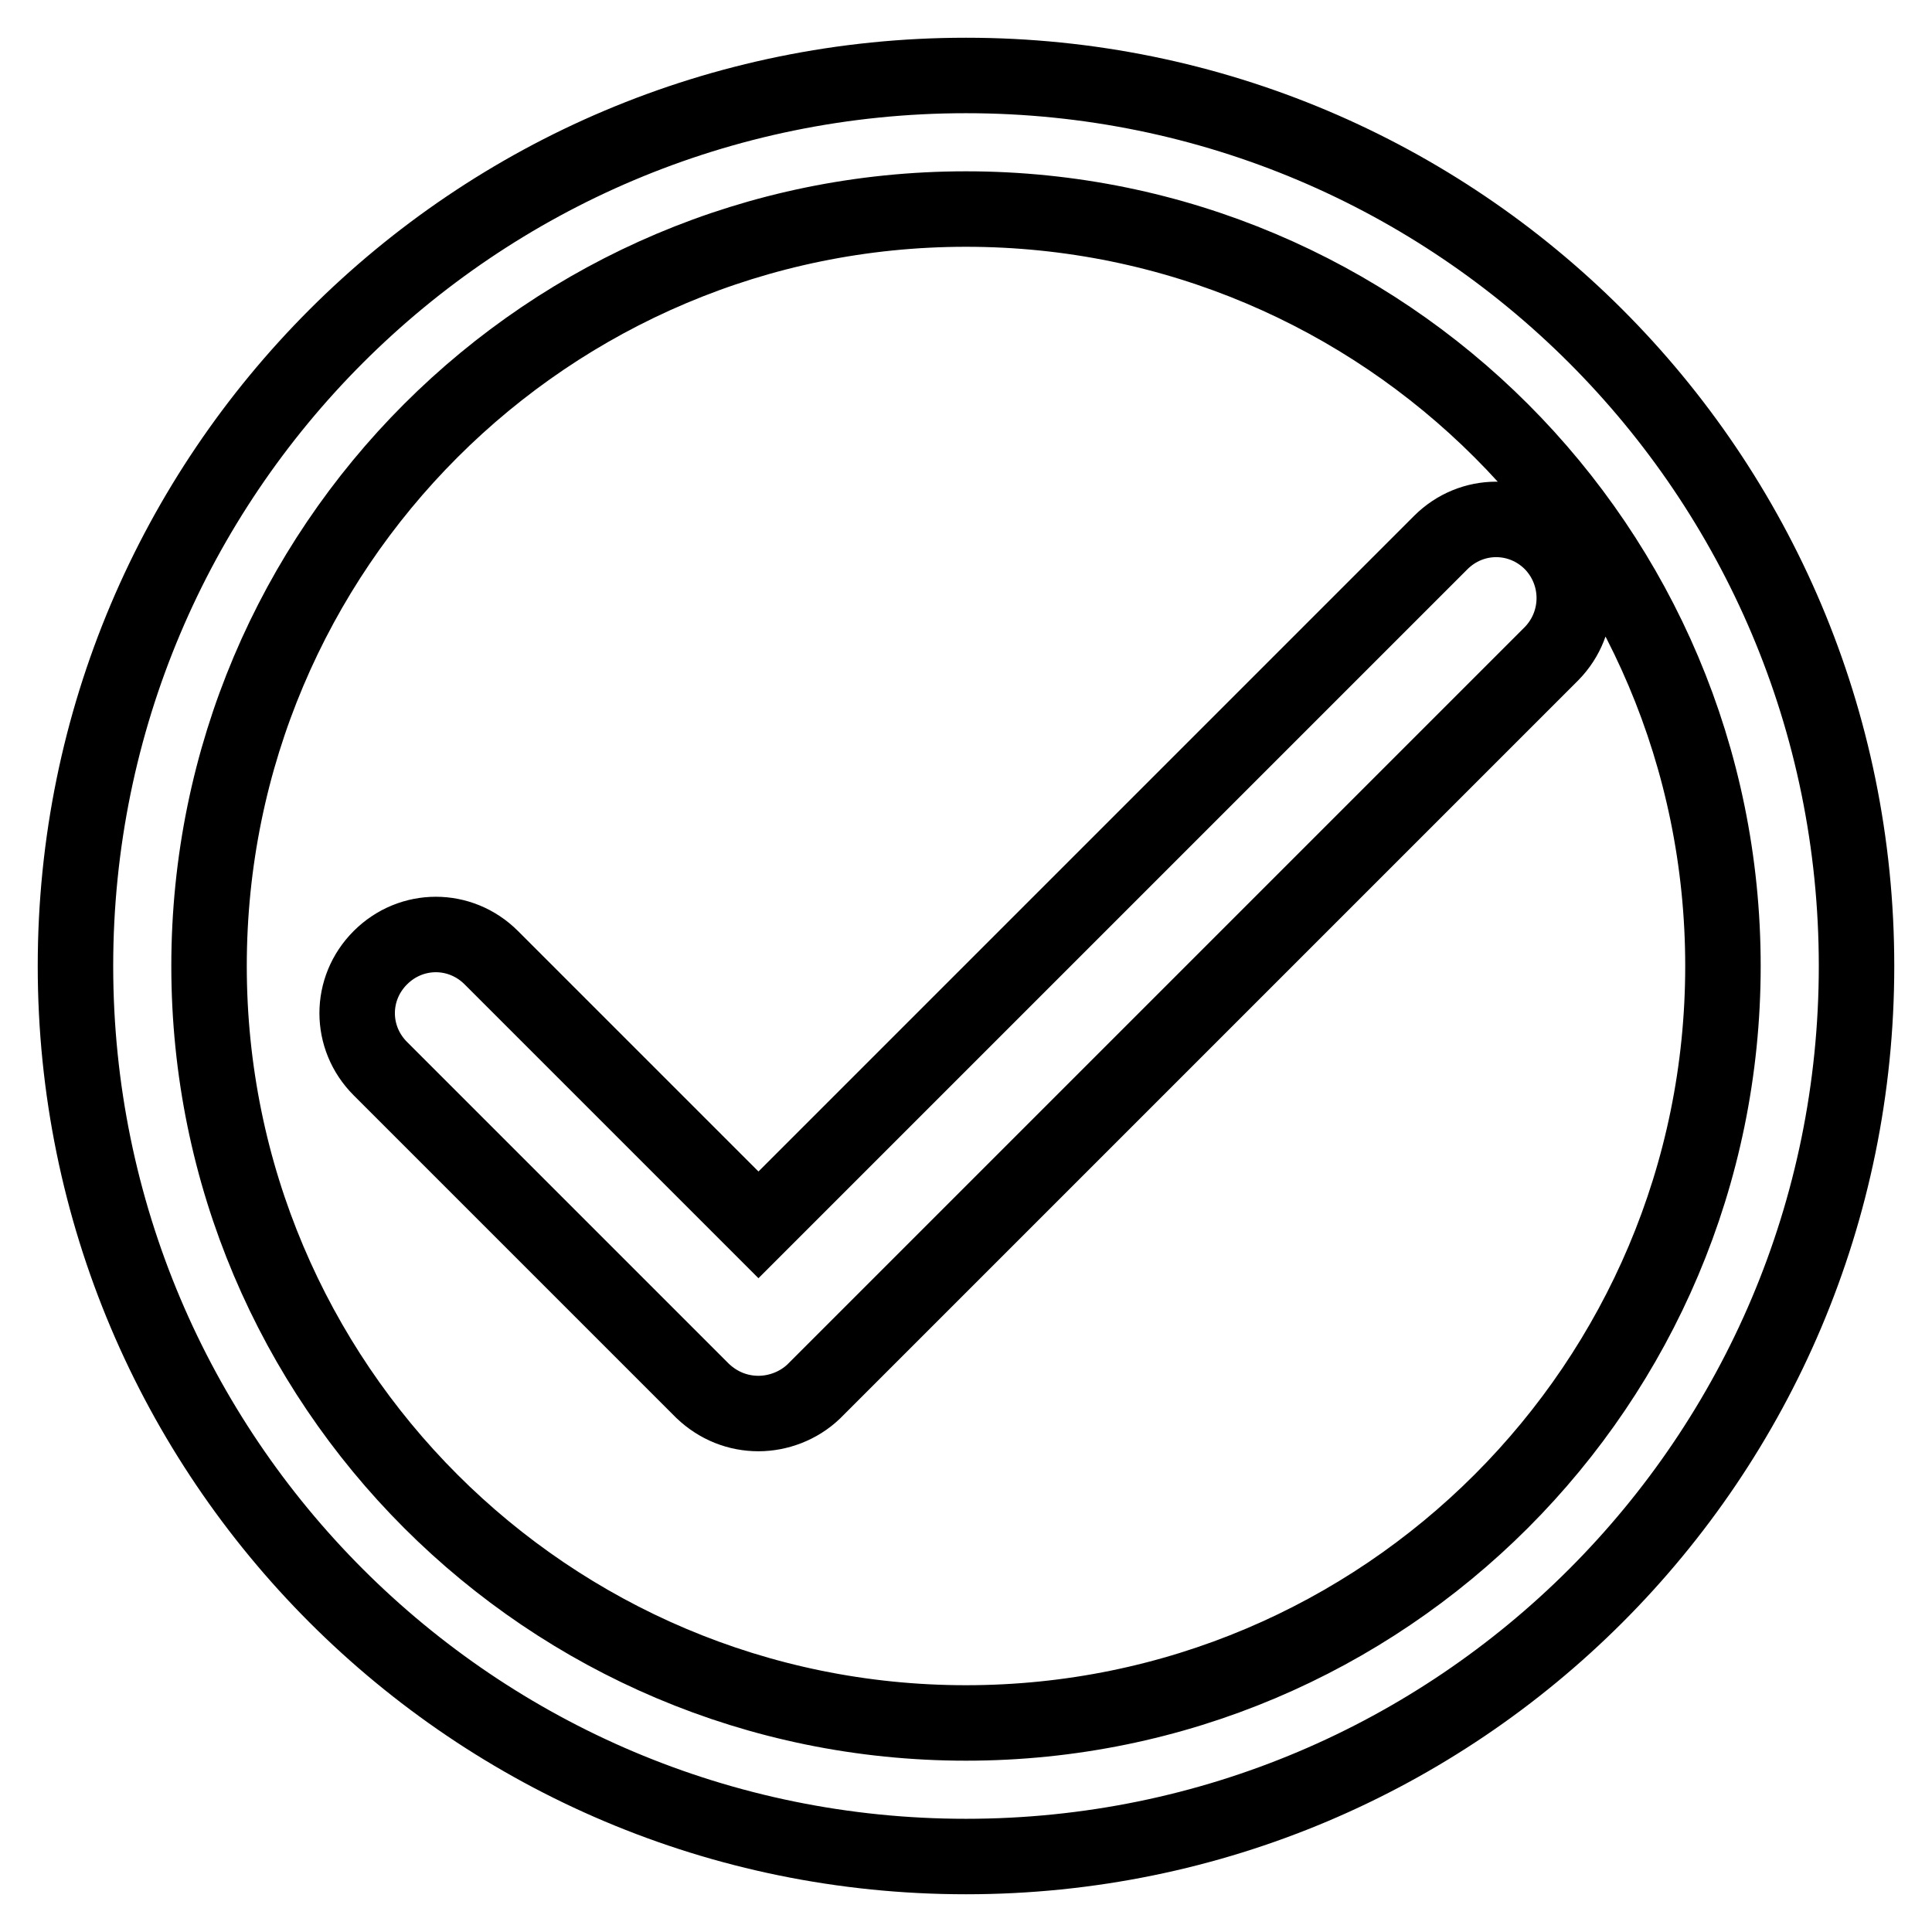
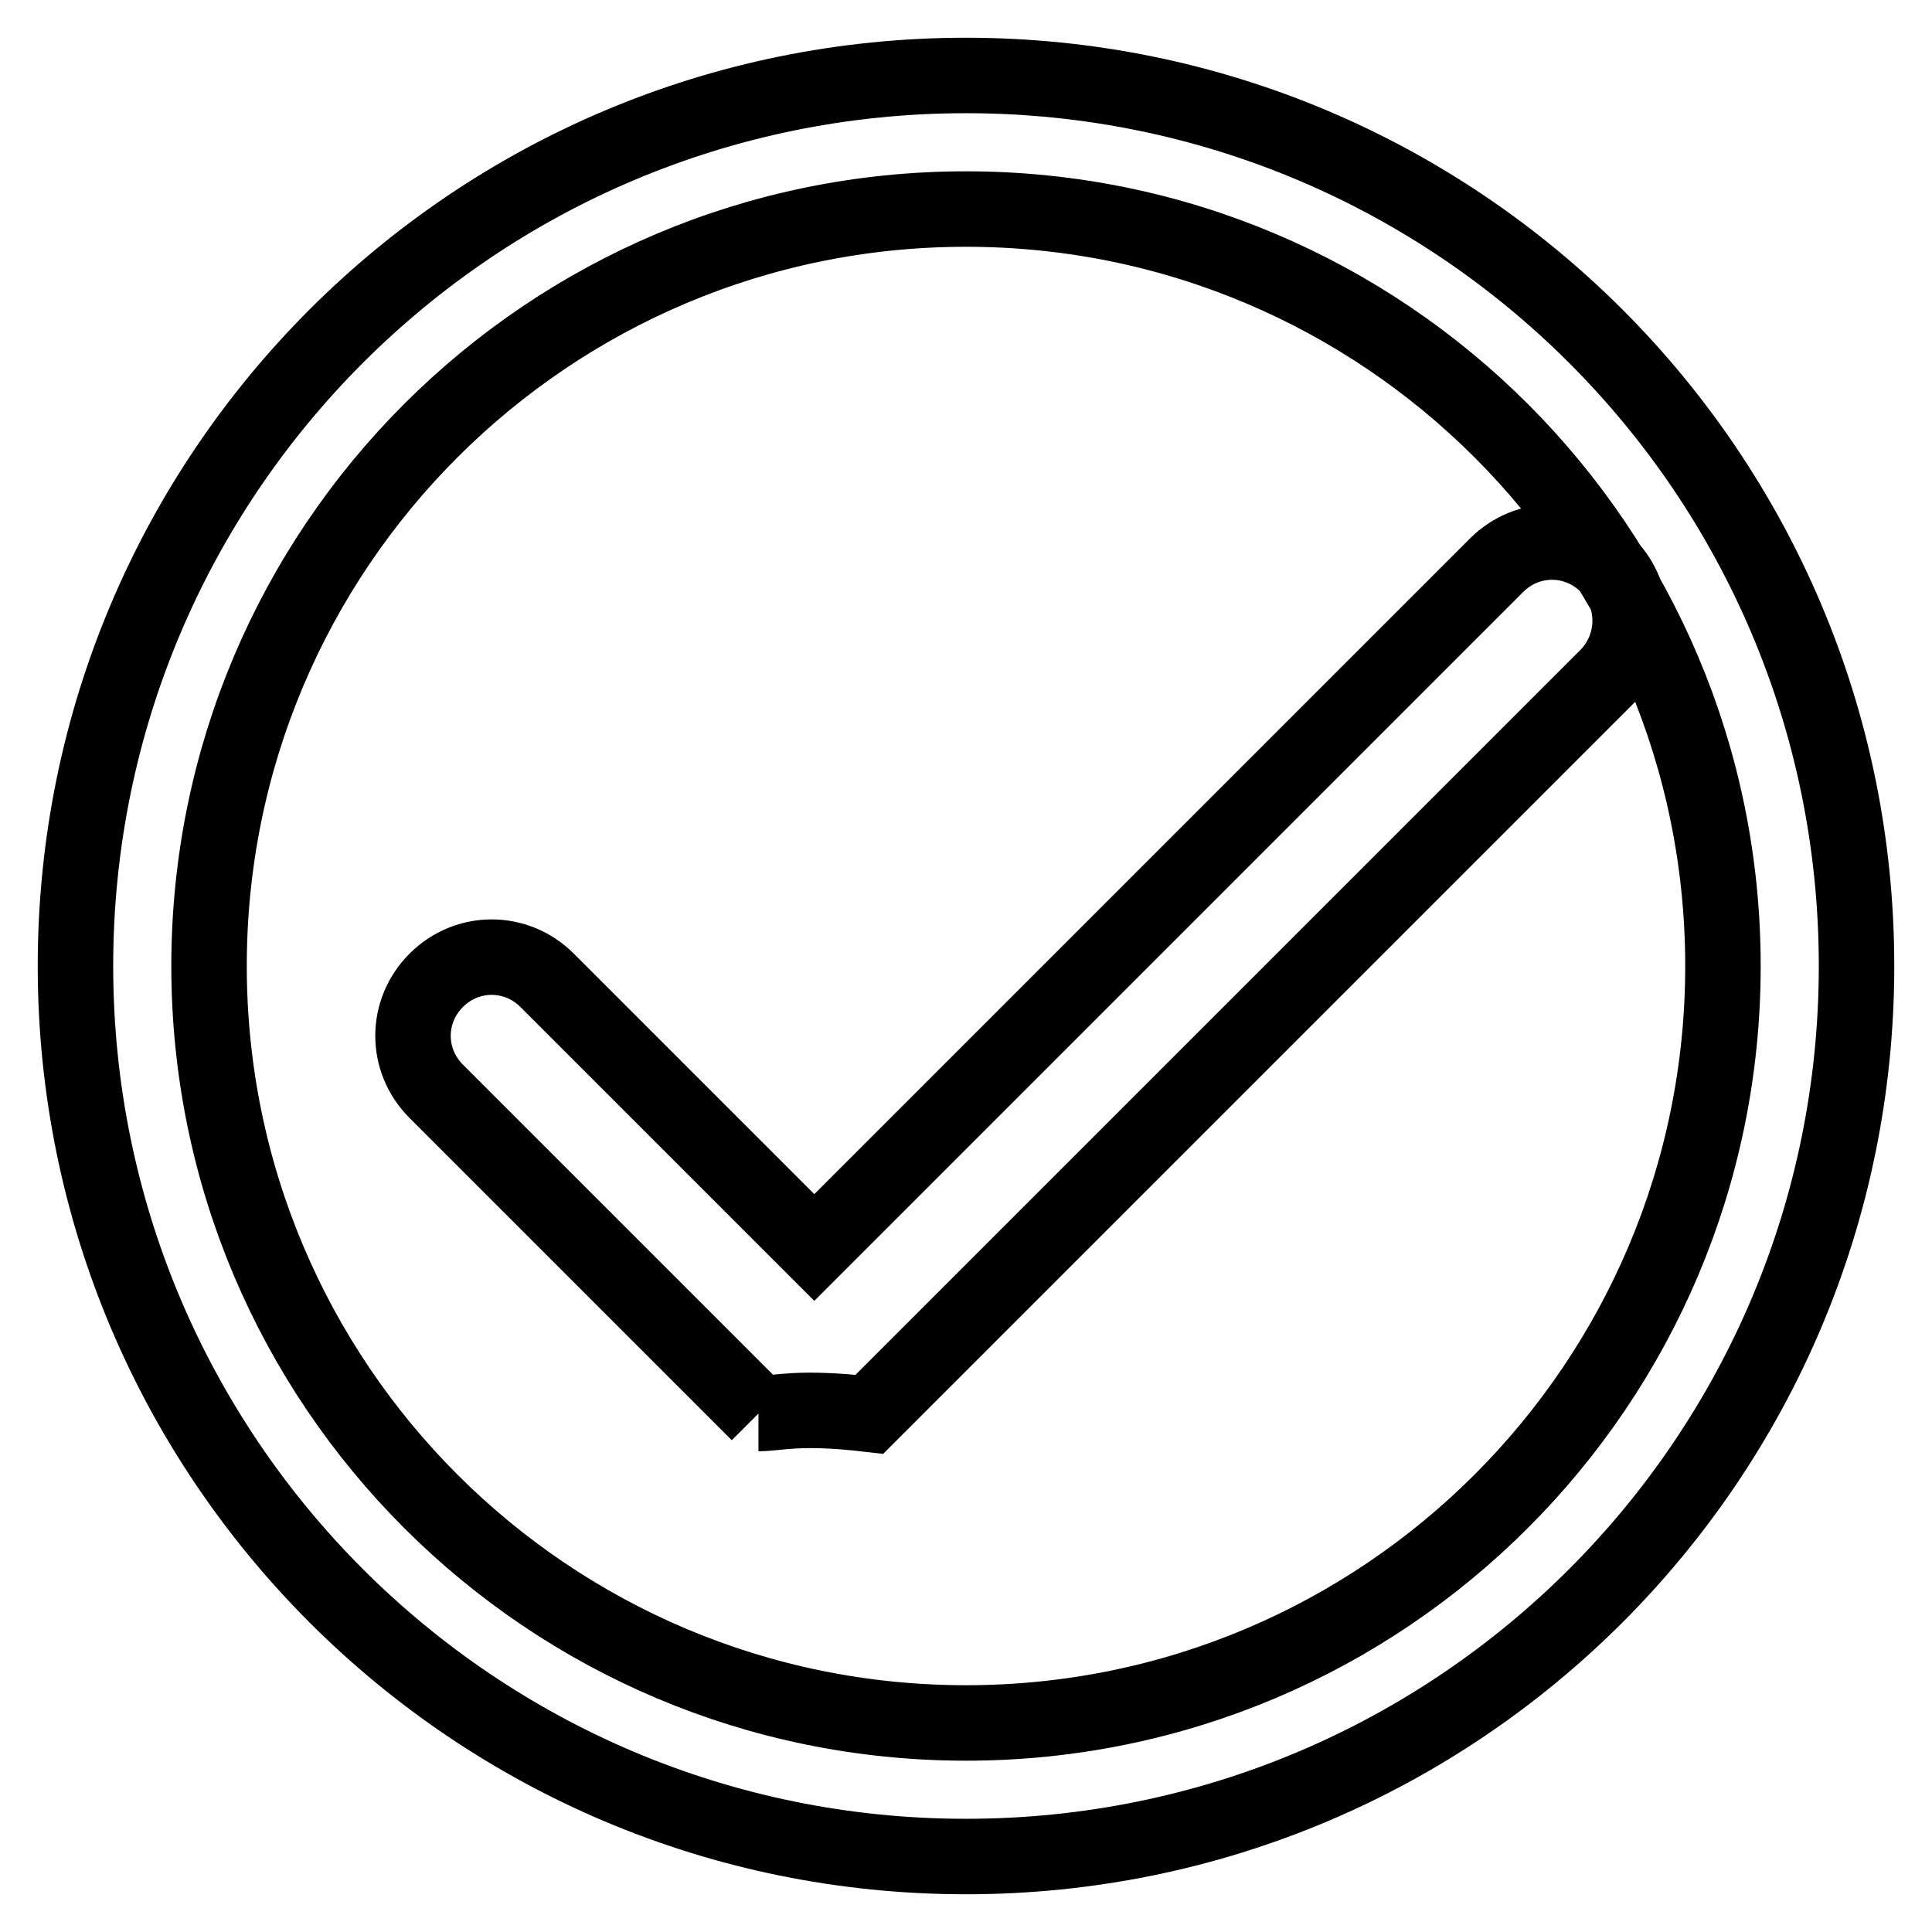
<svg xmlns="http://www.w3.org/2000/svg" version="1.1" x="0px" y="0px" viewBox="0 0 256 256" enable-background="new 0 0 256 256" xml:space="preserve">
  <g>
-     <path stroke-width="10" fill-opacity="0" stroke="#000000" d="M128,10C62.8,10,10,62.8,10,128c0,65.2,52.8,118,118,118c65.2,0,118-52.8,118-118C246,62.8,193.2,10,128,10 z M128,228.3c-55.4,0-100.3-44.9-100.3-100.3C27.7,72.6,72.6,27.7,128,27.7c55.4,0,100.3,44.9,100.3,100.3 C228.3,183.4,183.4,228.3,128,228.3z M100.5,187.3c-2.7,0-5.3-1-7.4-3l-42.7-42.7c-4.1-4.1-4.1-10.6,0-14.7 c4.1-4.1,10.6-4.1,14.7,0l35.4,35.4l90.4-90.4c4.1-4.1,10.6-4.1,14.7,0c4,4.1,4,10.6,0,14.7l-97.8,97.8 C105.8,186.3,103.1,187.3,100.5,187.3L100.5,187.3" />
+     <path stroke-width="10" fill-opacity="0" stroke="#000000" d="M128,10C62.8,10,10,62.8,10,128c0,65.2,52.8,118,118,118c65.2,0,118-52.8,118-118C246,62.8,193.2,10,128,10 z M128,228.3c-55.4,0-100.3-44.9-100.3-100.3C27.7,72.6,72.6,27.7,128,27.7c55.4,0,100.3,44.9,100.3,100.3 C228.3,183.4,183.4,228.3,128,228.3z M100.5,187.3l-42.7-42.7c-4.1-4.1-4.1-10.6,0-14.7 c4.1-4.1,10.6-4.1,14.7,0l35.4,35.4l90.4-90.4c4.1-4.1,10.6-4.1,14.7,0c4,4.1,4,10.6,0,14.7l-97.8,97.8 C105.8,186.3,103.1,187.3,100.5,187.3L100.5,187.3" />
  </g>
</svg>